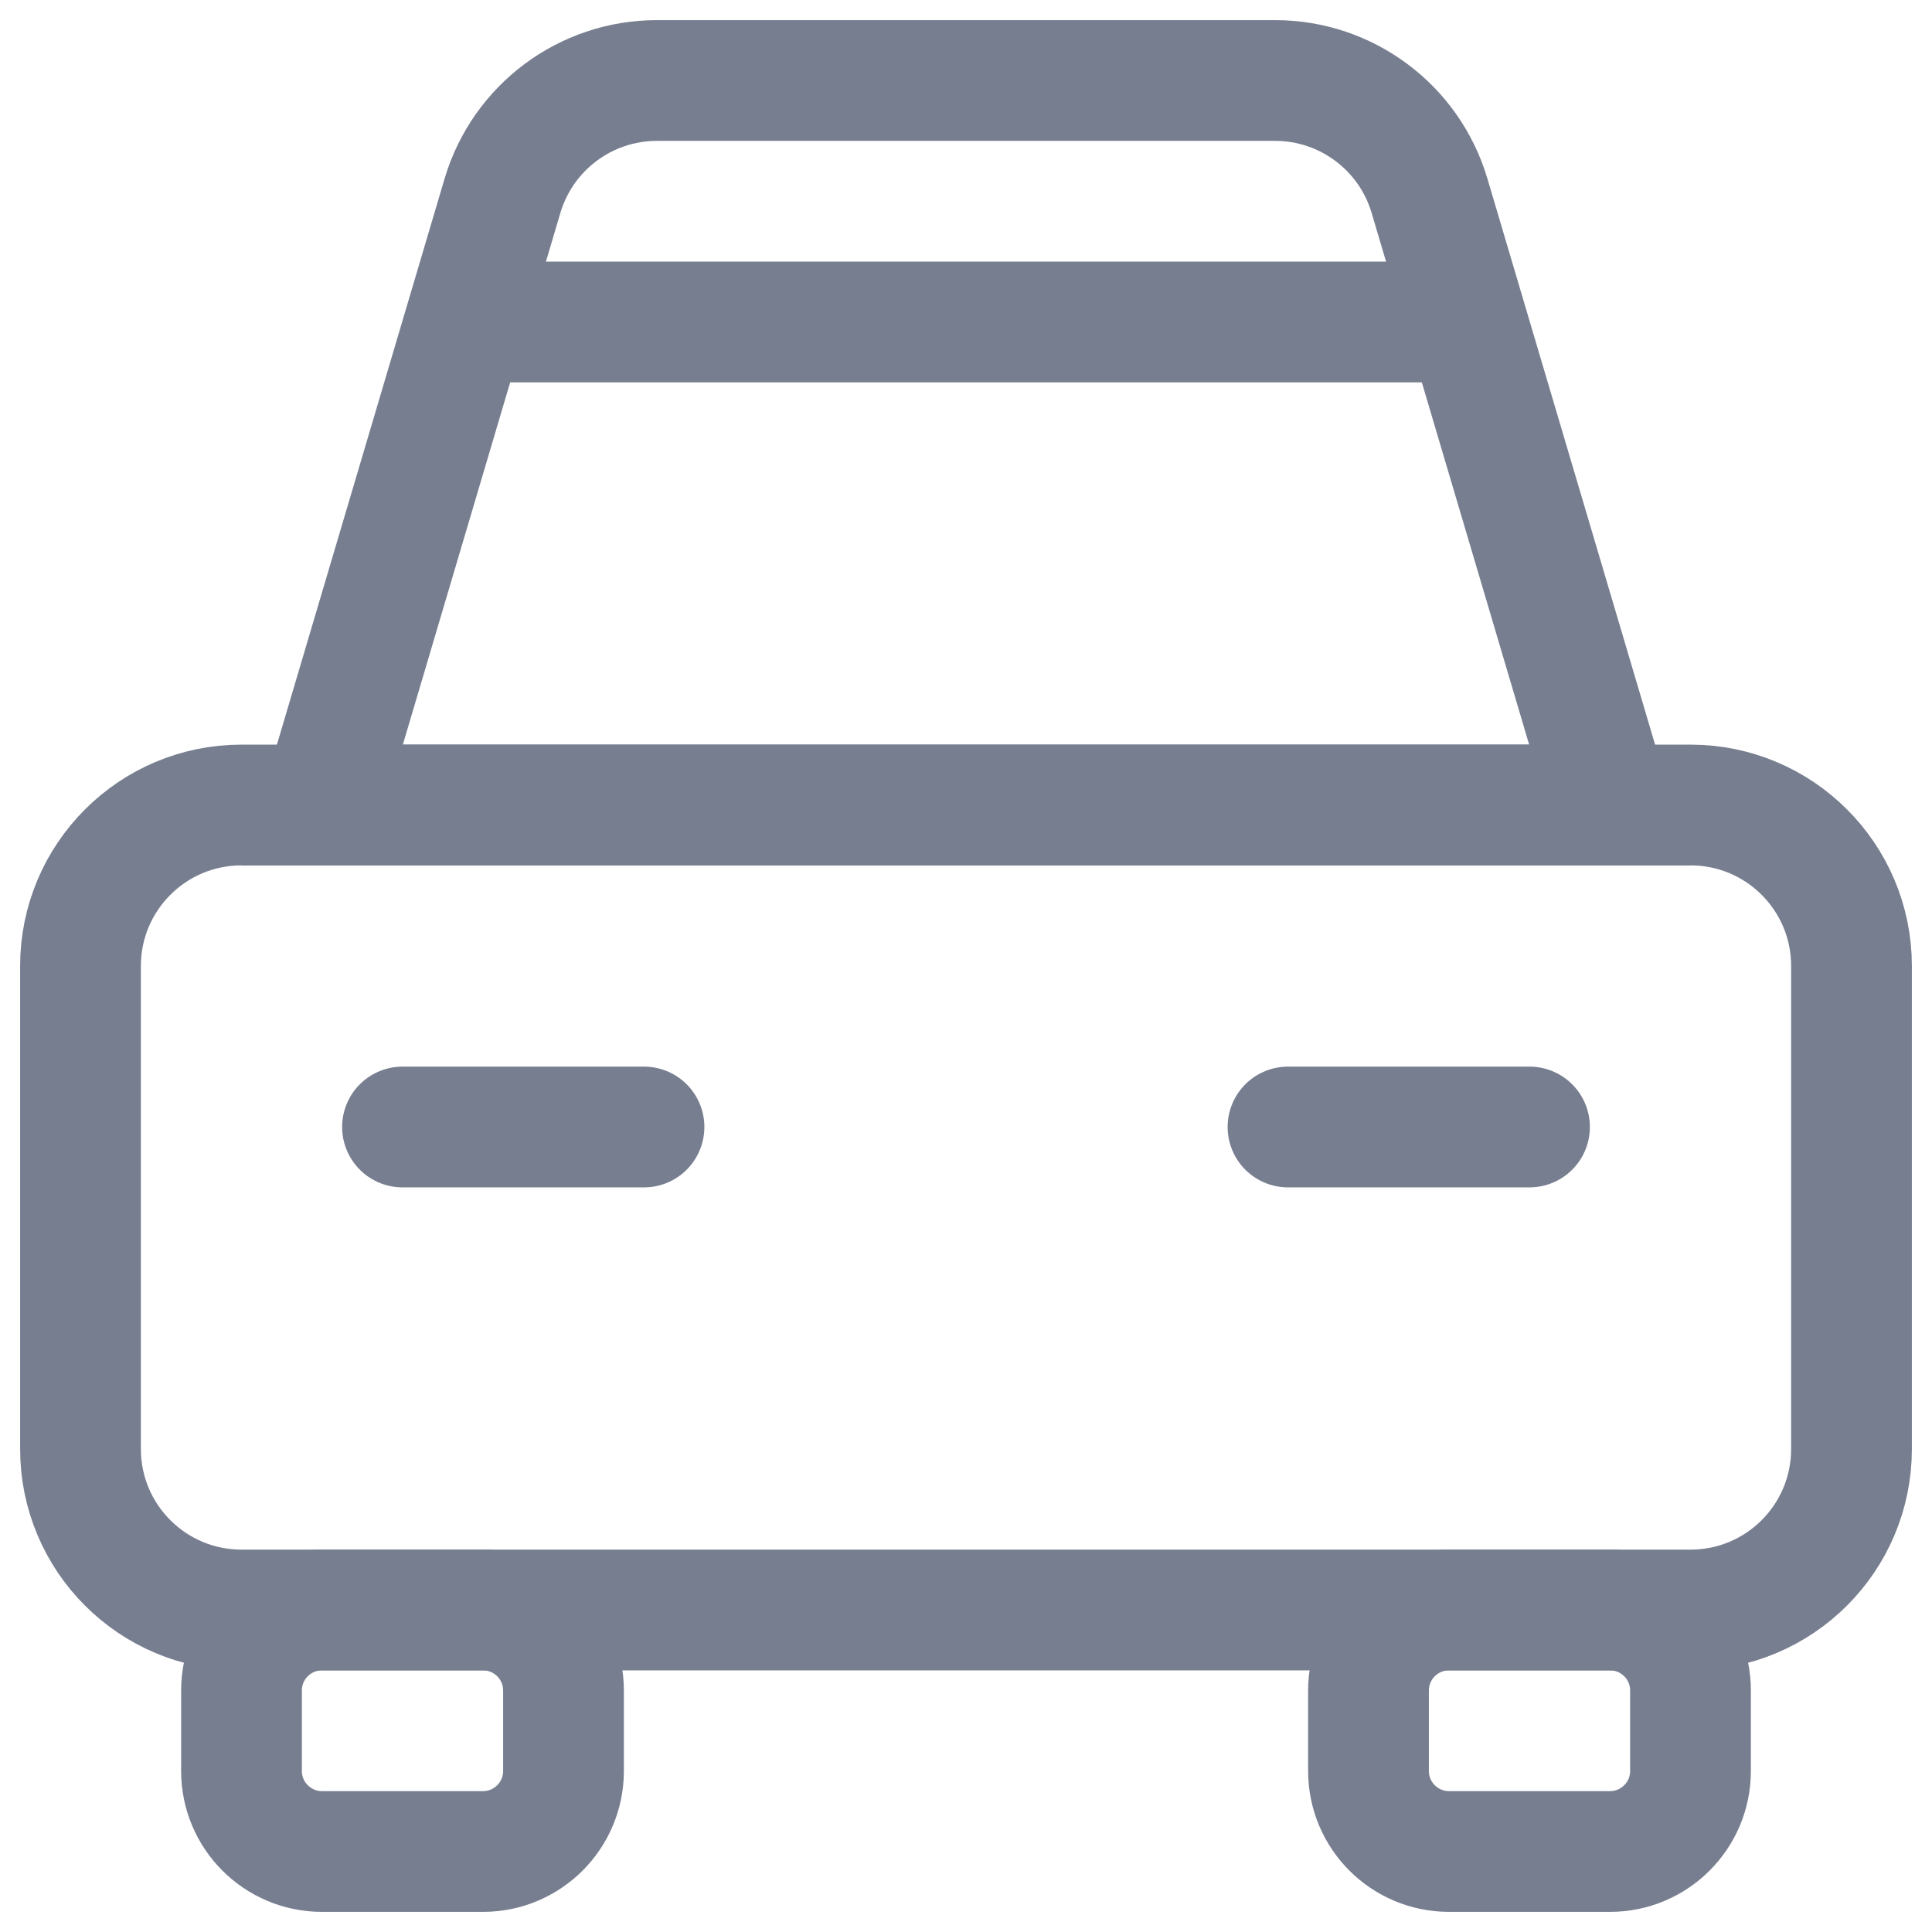
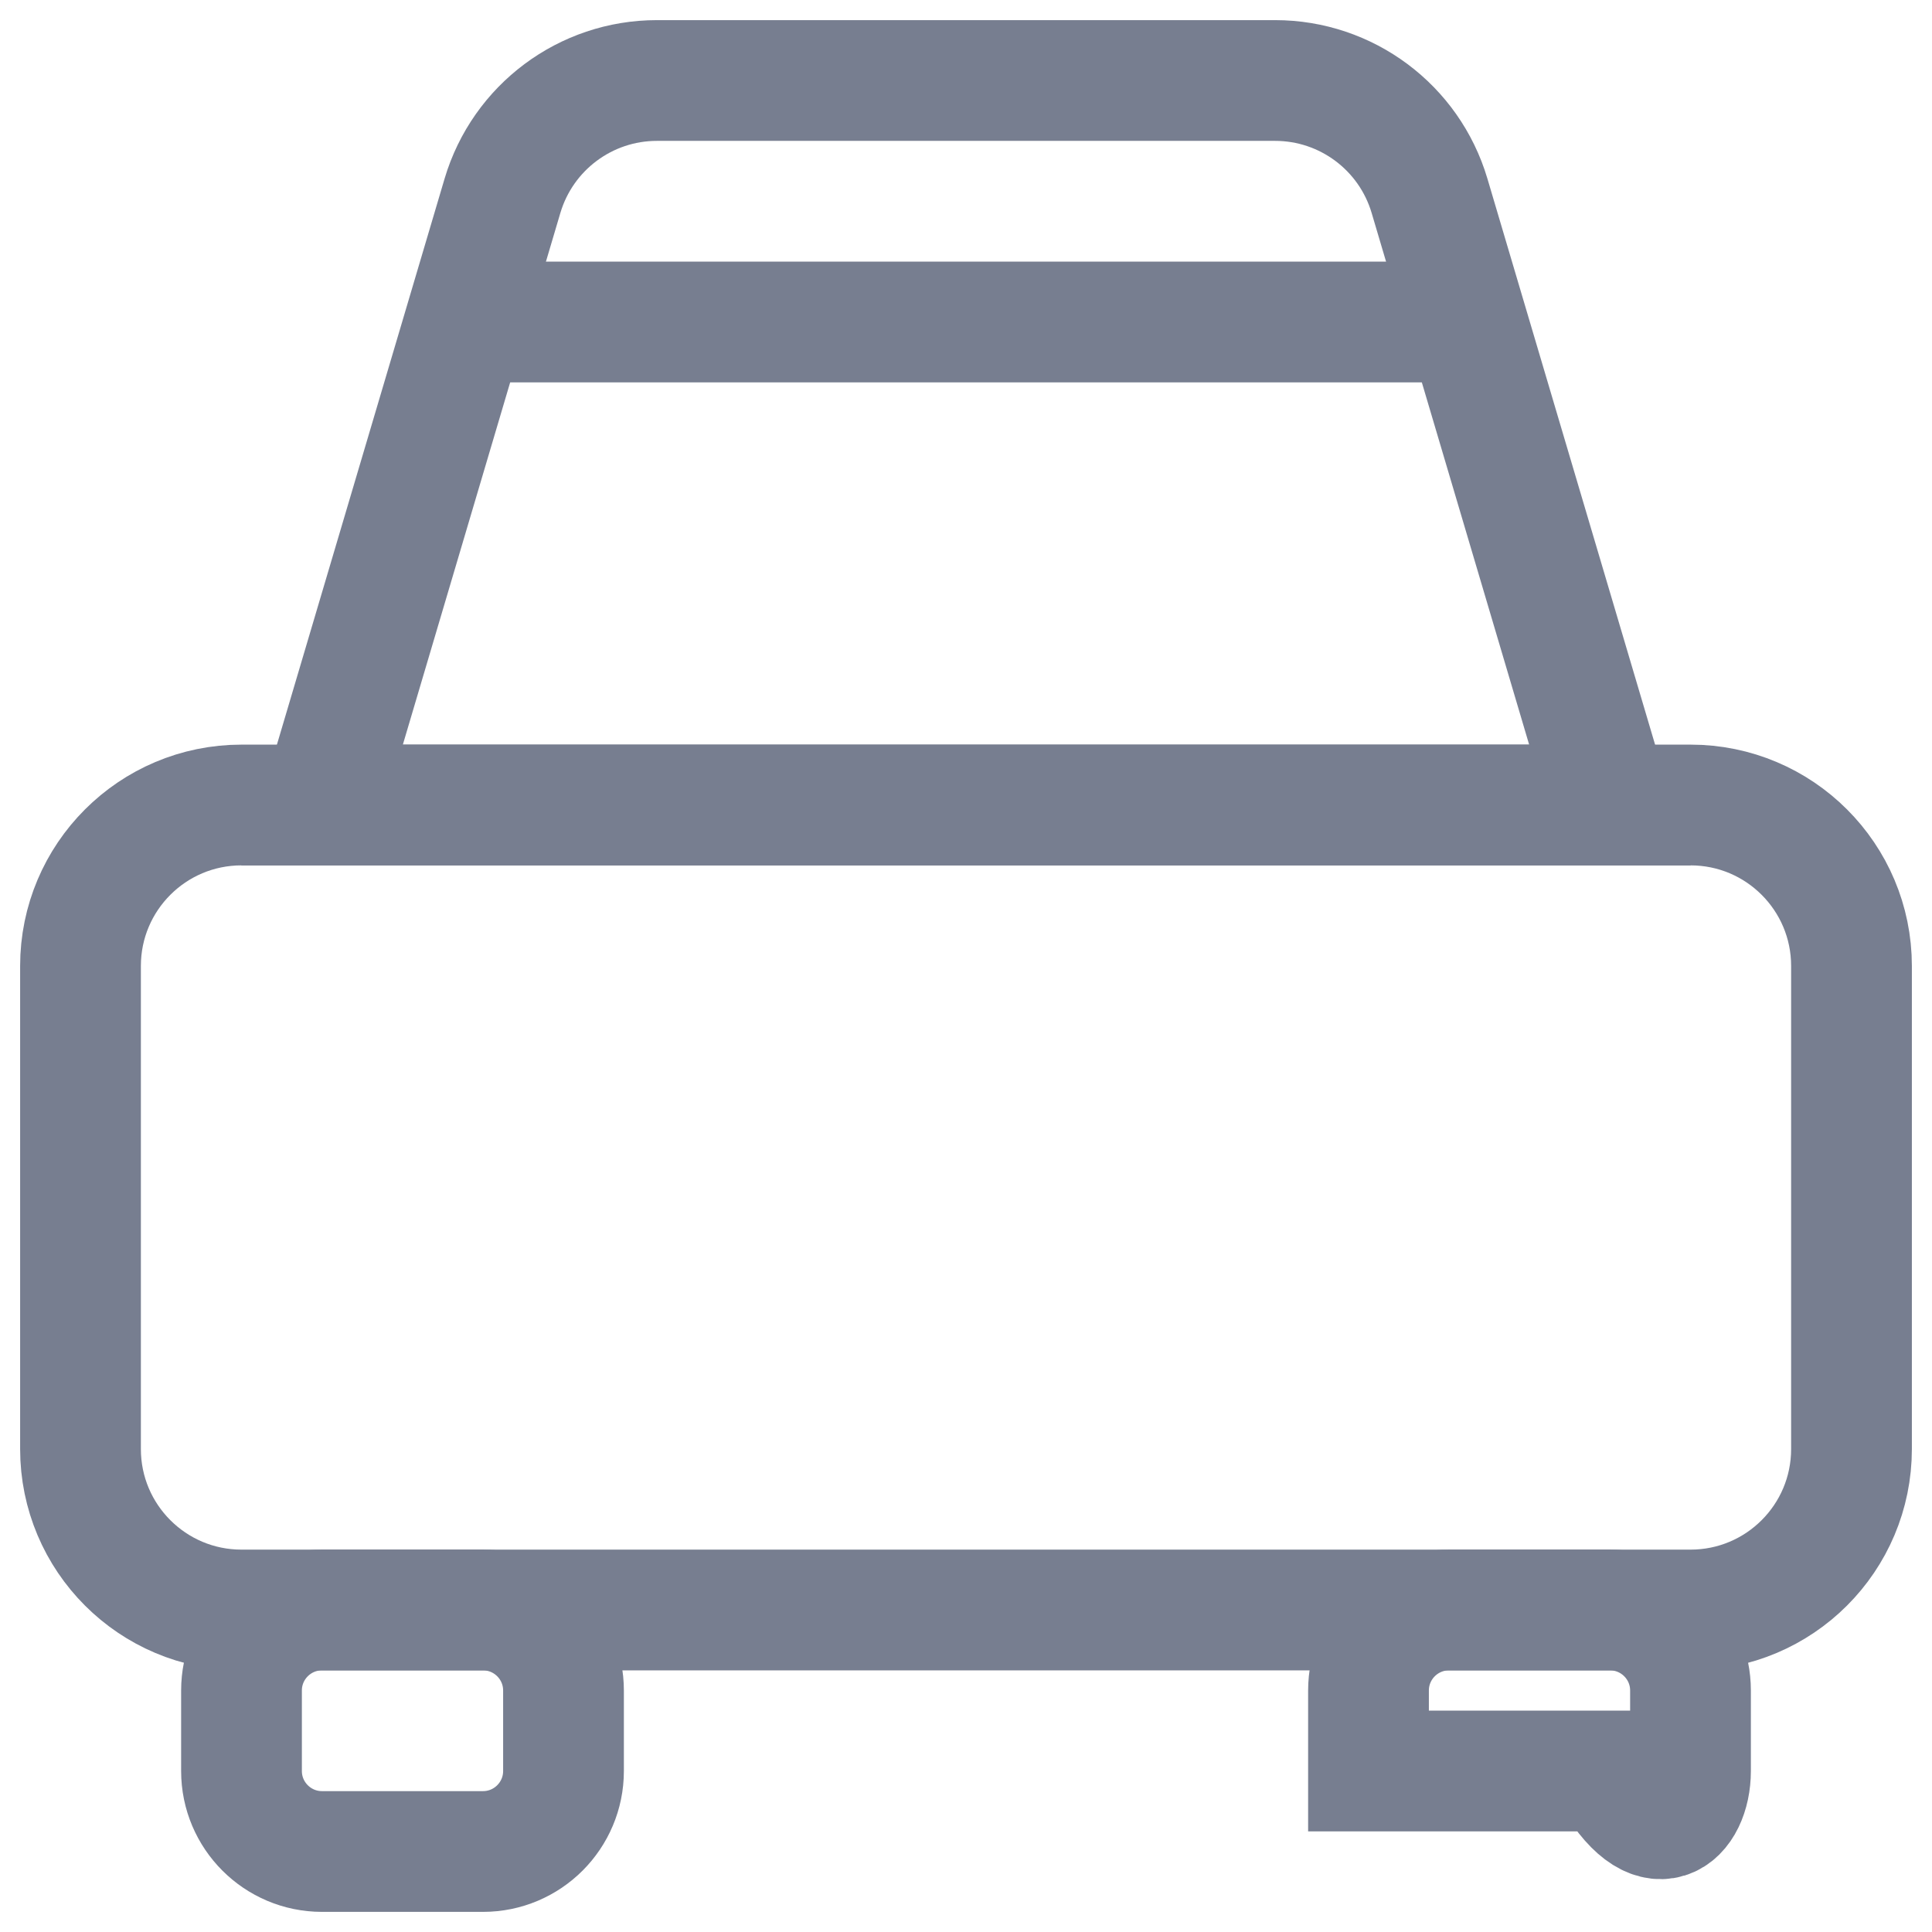
<svg xmlns="http://www.w3.org/2000/svg" width="24" height="24" viewBox="0 0 24 24" fill="none">
  <g clip-path="url(#clip0_1937_2)">
    <path d="M6.242 2.432C6.494 1.583 7.274 1 8.16 1H15.84C16.726 1 17.506 1.583 17.758 2.432L20 10H4L6.242 2.432Z" stroke="#777E90" stroke-width="1.5" />
    <path d="M1 18C1 19.105 1.895 20 3 20H21C22.105 20 23 19.105 23 18V12C23 10.895 22.105 10 21 10H3C1.895 10 1 10.895 1 12V18Z" stroke="#777E90" stroke-width="1.5" />
    <path d="M3 22C3 22.552 3.448 23 4 23H6C6.552 23 7 22.552 7 22V21C7 20.448 6.552 20 6 20H4C3.448 20 3 20.448 3 21V22Z" stroke="#777E90" stroke-width="1.5" />
-     <path d="M17 22C17 22.552 17.448 23 18 23H20C20.552 23 21 22.552 21 22V21C21 20.448 20.552 20 20 20H18C17.448 20 17 20.448 17 21V22Z" stroke="#777E90" stroke-width="1.5" />
-     <path d="M16 14H19" stroke="#777E90" stroke-width="1.5" stroke-linecap="round" />
-     <path d="M5 14H8" stroke="#777E90" stroke-width="1.5" stroke-linecap="round" />
+     <path d="M17 22H20C20.552 23 21 22.552 21 22V21C21 20.448 20.552 20 20 20H18C17.448 20 17 20.448 17 21V22Z" stroke="#777E90" stroke-width="1.5" />
    <path d="M6 4H18" stroke="#777E90" stroke-width="1.5" stroke-linecap="round" />
  </g>
  <defs>
    <clipPath id="clip0_1937_2">
      <rect width="24" height="24" fill="white" />
    </clipPath>
  </defs>
</svg>